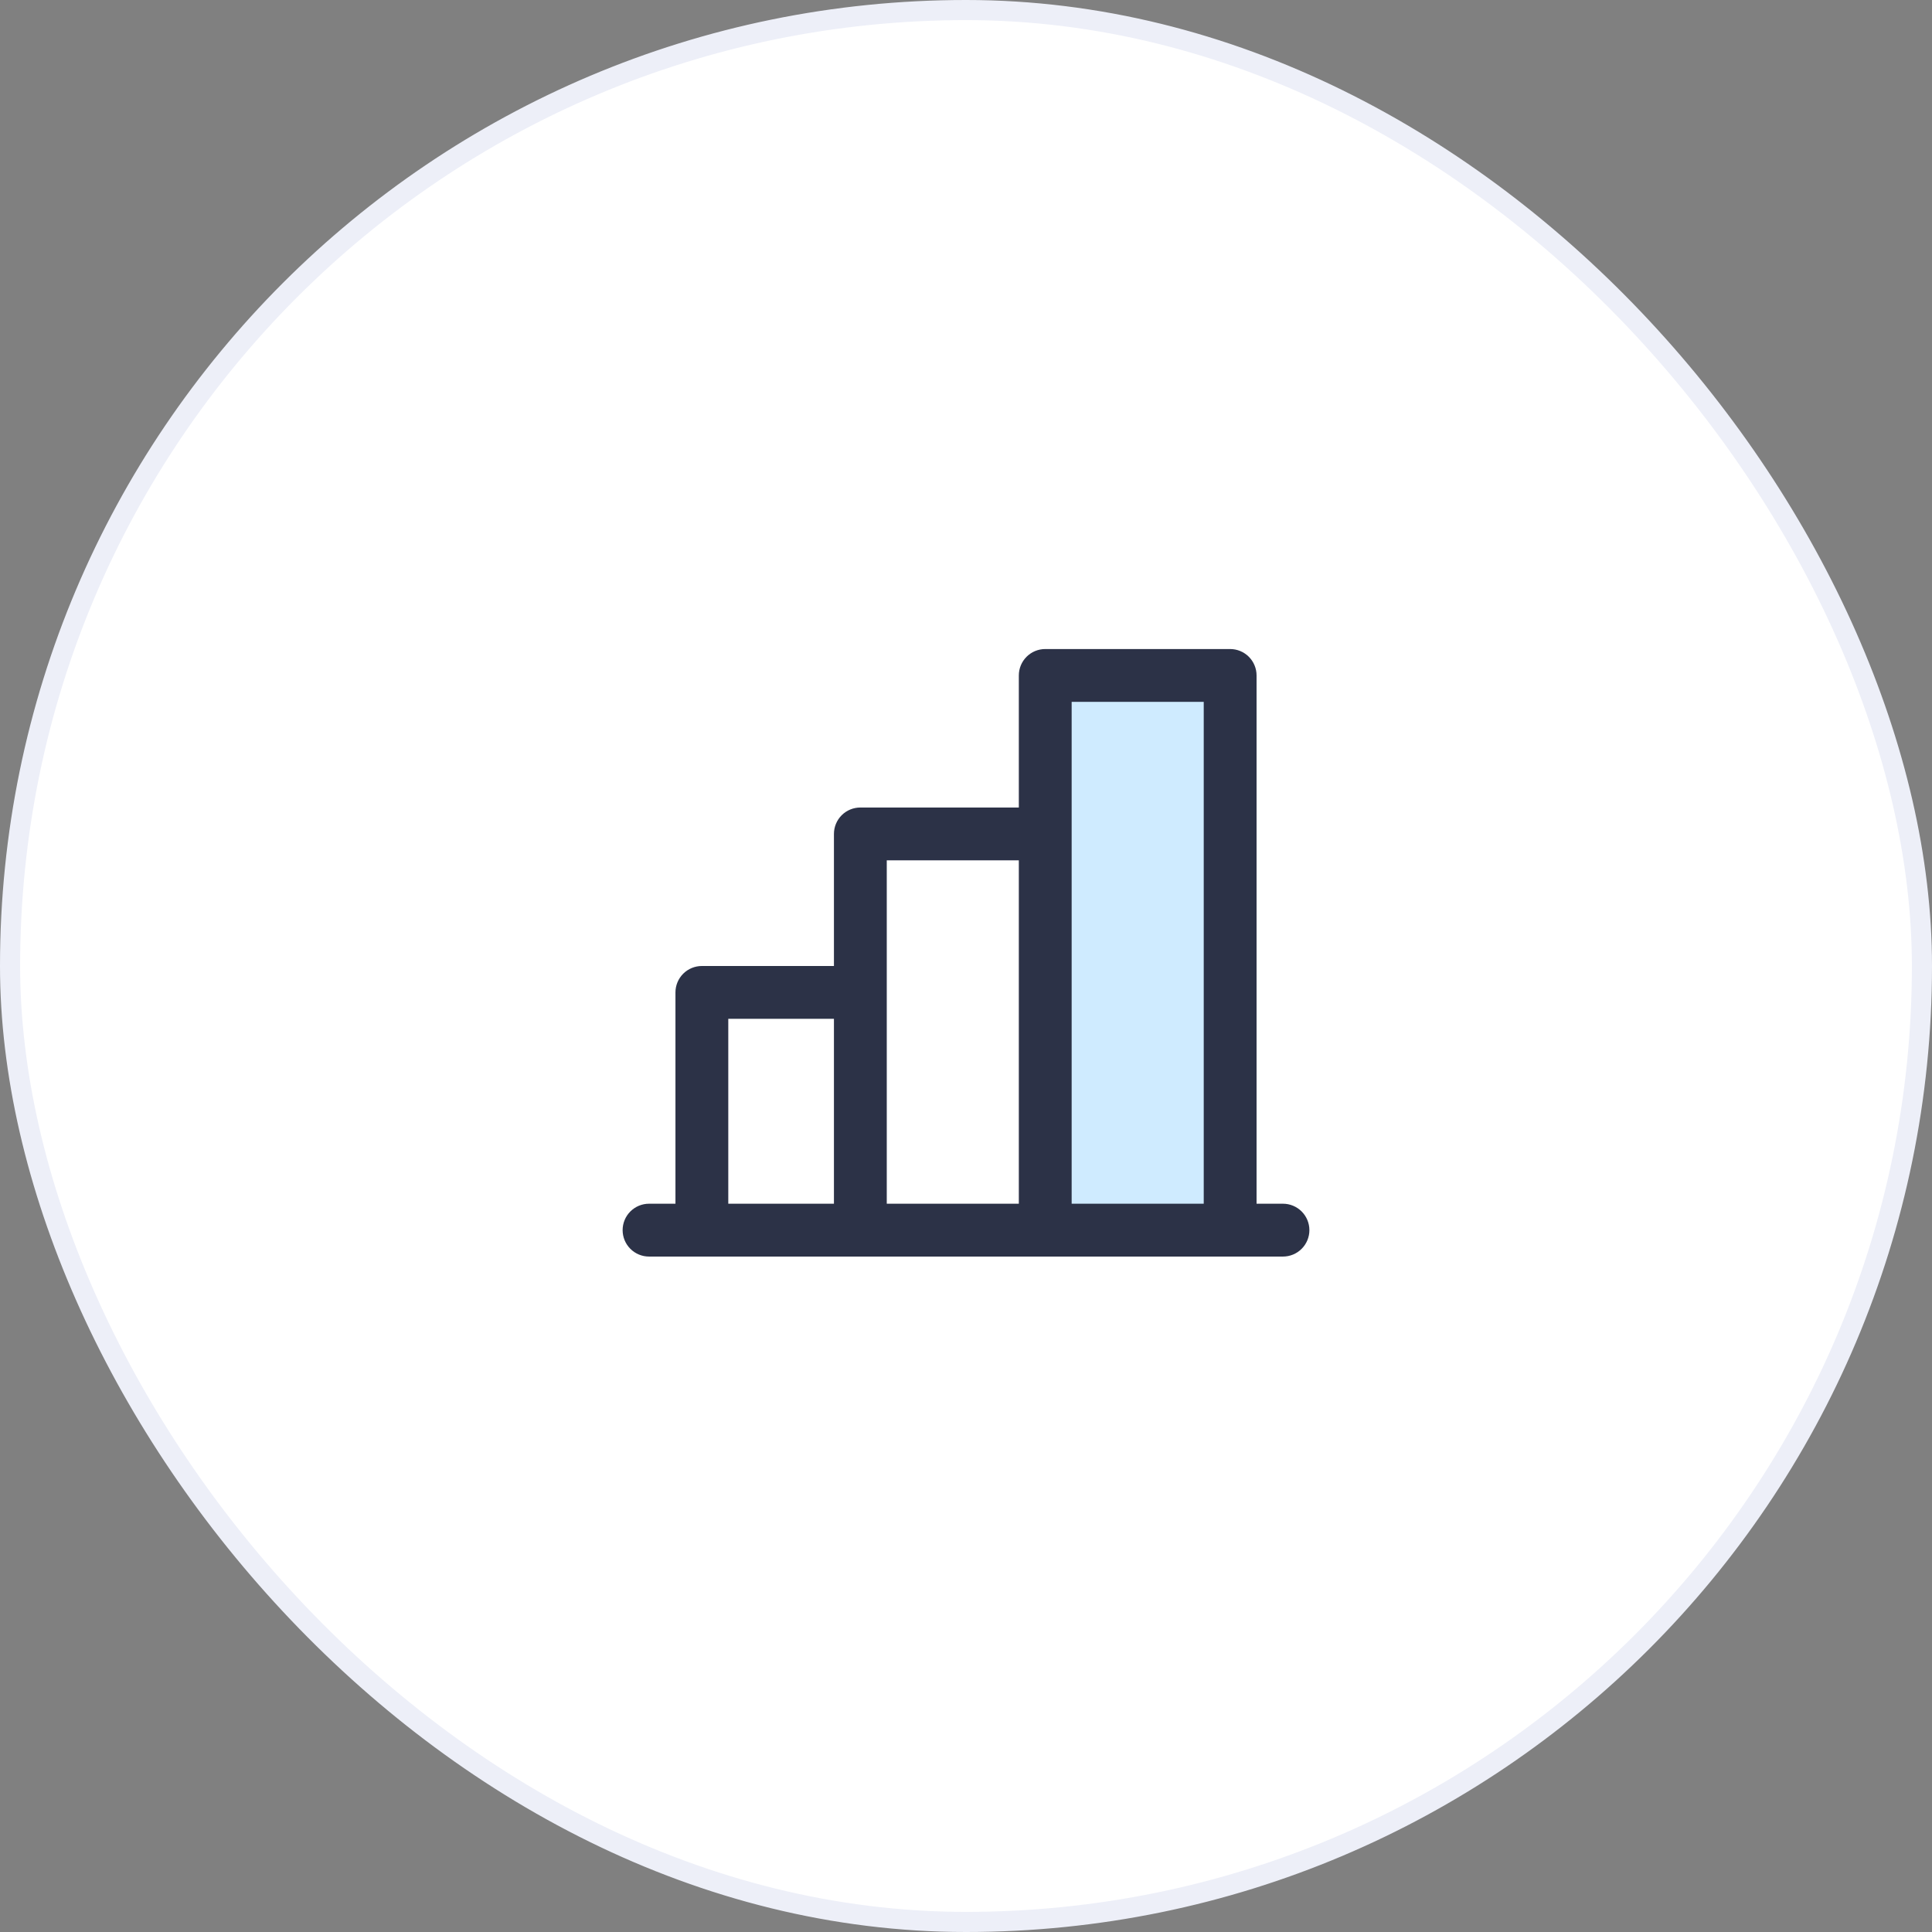
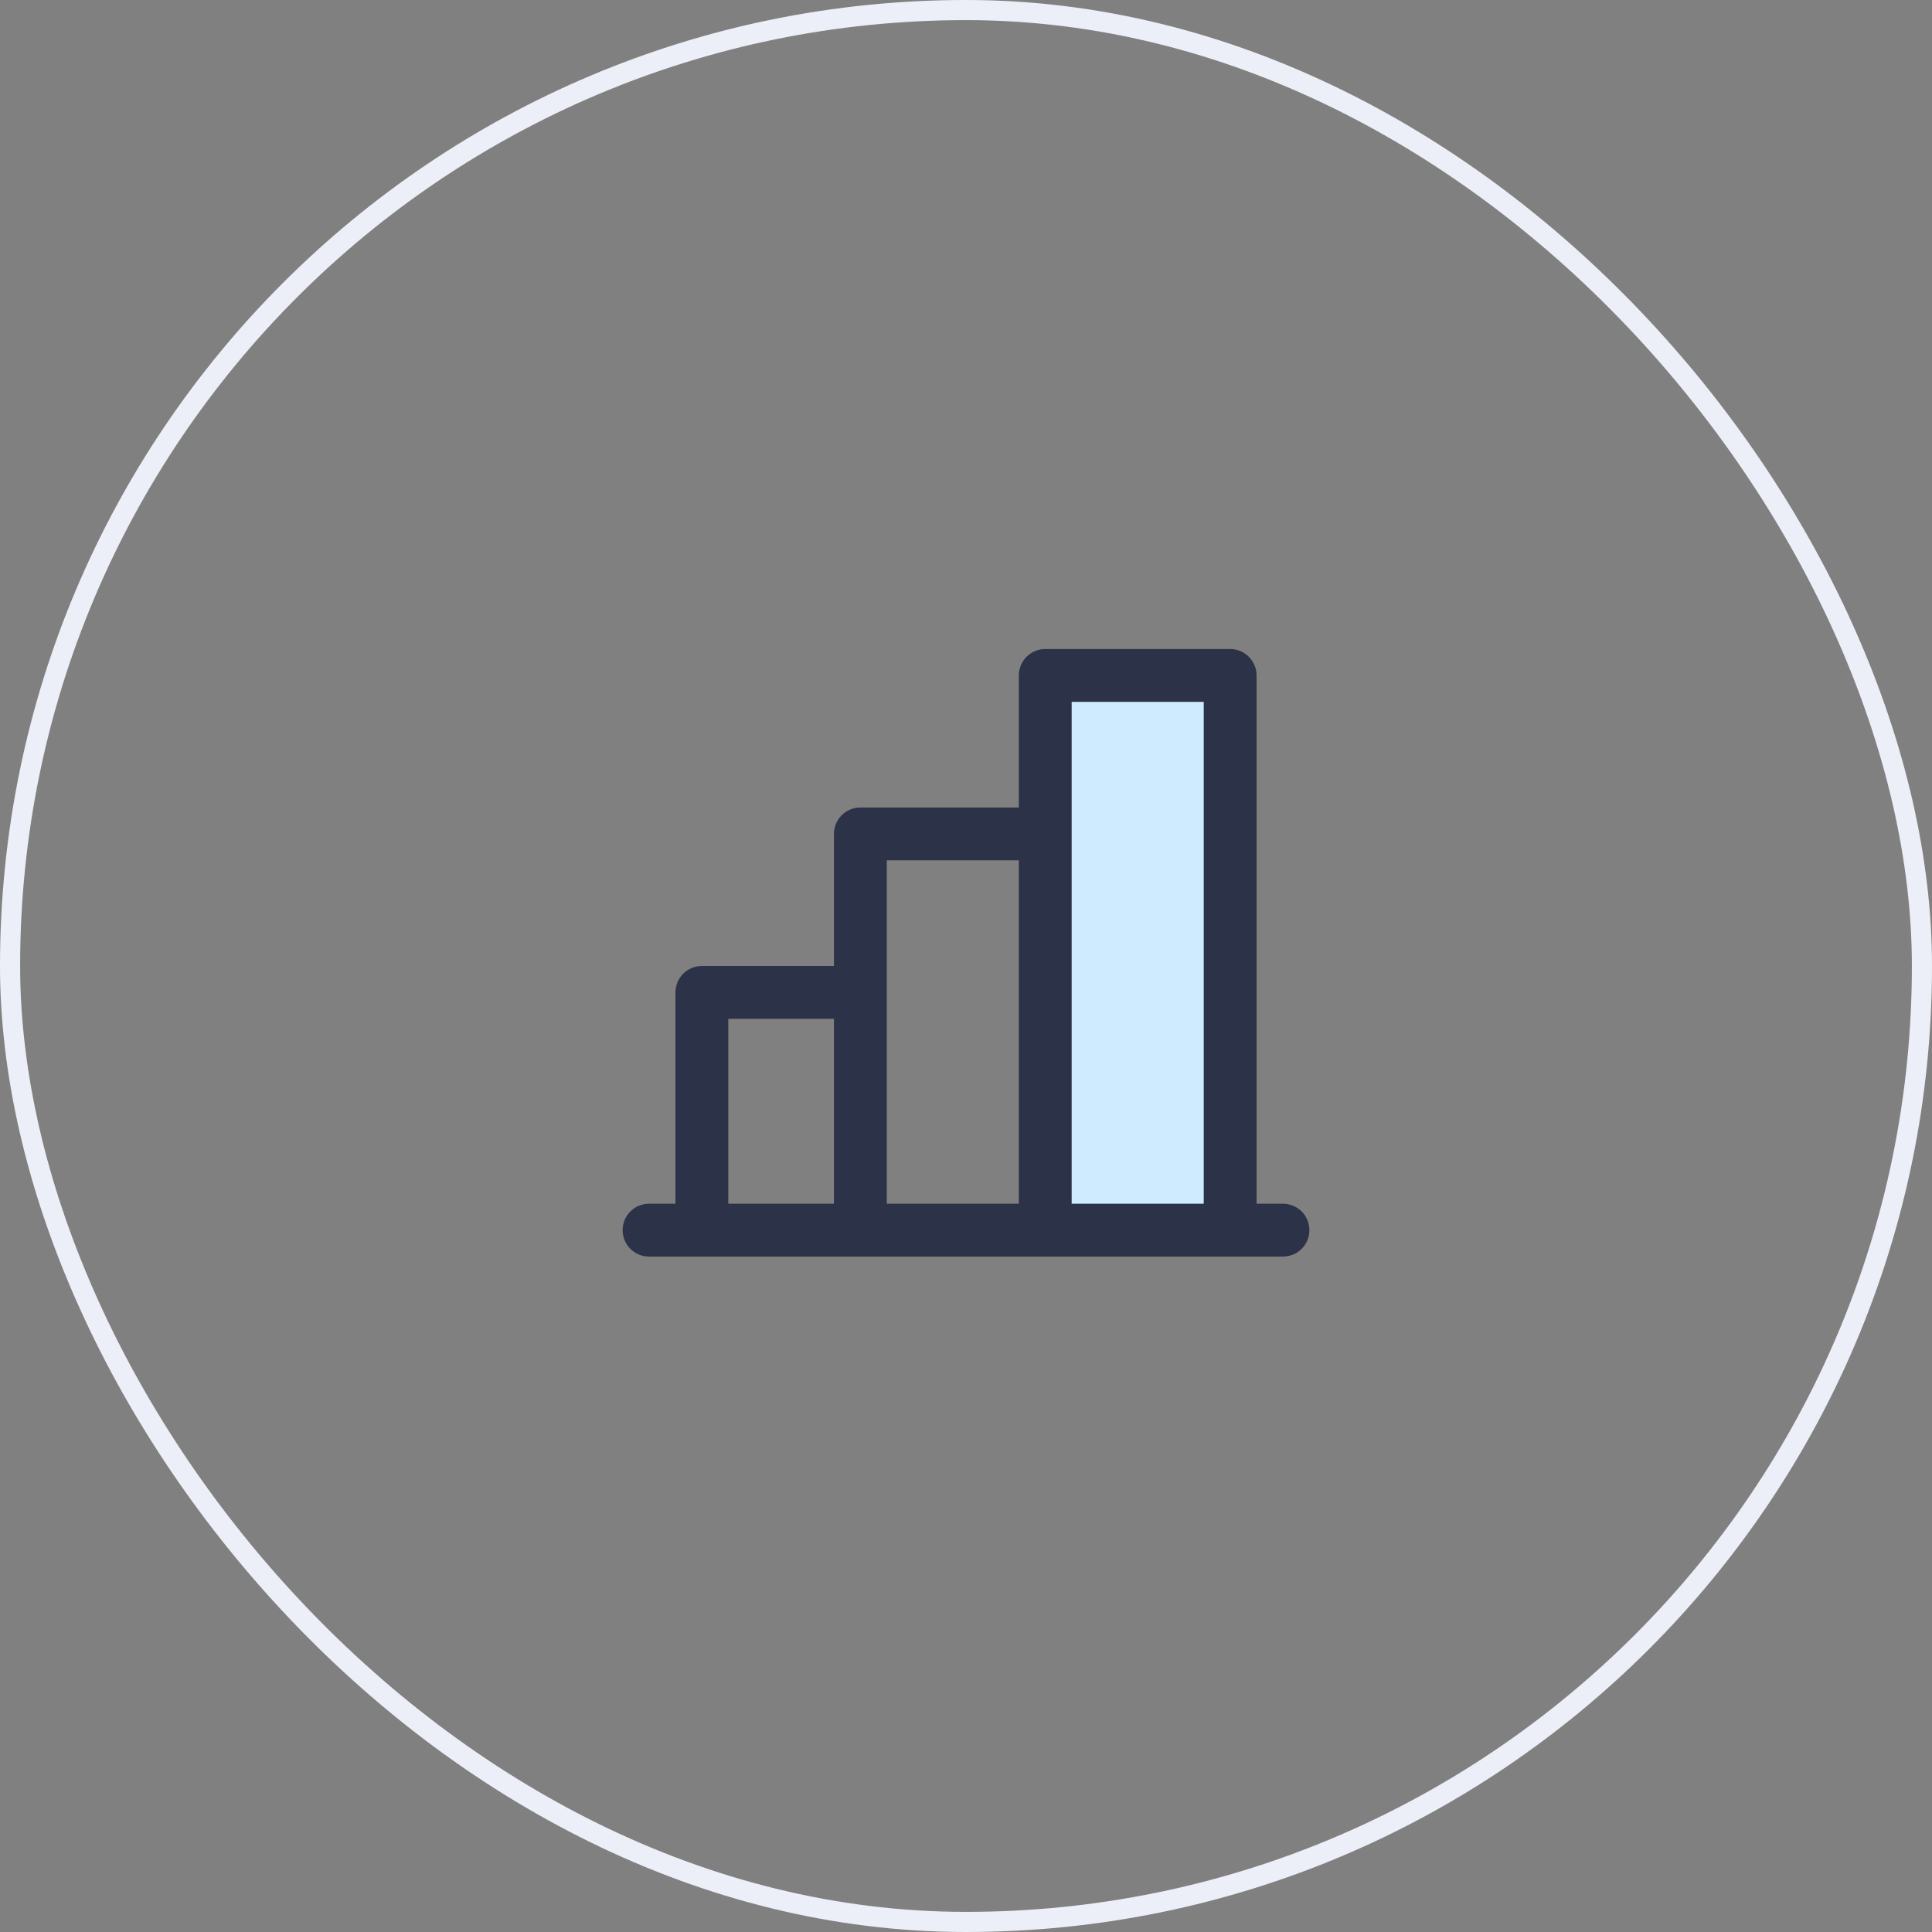
<svg xmlns="http://www.w3.org/2000/svg" width="96" height="96" viewBox="0 0 96 96" fill="none">
  <rect x="0" y="0" width="96" height="96" fill="#808080" stroke="none" />
-   <rect x="0.5" y="0.5" width="95" height="95" rx="47.5" fill="white" />
  <rect x="0.5" y="0.5" width="95" height="95" rx="47.5" stroke="#EDEFF8" />
  <path d="M61.125 33.562V61.125H51.938V33.562H61.125Z" fill="#CFEBFF" />
-   <path d="M63.75 59.812H62.438V33.562C62.438 33.214 62.299 32.881 62.053 32.634C61.807 32.388 61.473 32.25 61.125 32.25H51.938C51.59 32.25 51.256 32.388 51.01 32.634C50.763 32.881 50.625 33.214 50.625 33.562V40.125H42.75C42.402 40.125 42.068 40.263 41.822 40.509C41.576 40.756 41.438 41.089 41.438 41.438V48H34.875C34.527 48 34.193 48.138 33.947 48.384C33.701 48.631 33.563 48.964 33.563 49.312V59.812H32.25C31.902 59.812 31.568 59.951 31.322 60.197C31.076 60.443 30.938 60.777 30.938 61.125C30.938 61.473 31.076 61.807 31.322 62.053C31.568 62.299 31.902 62.438 32.25 62.438H63.75C64.098 62.438 64.432 62.299 64.678 62.053C64.924 61.807 65.063 61.473 65.063 61.125C65.063 60.777 64.924 60.443 64.678 60.197C64.432 59.951 64.098 59.812 63.75 59.812ZM53.25 34.875H59.813V59.812H53.25V34.875ZM44.063 42.75H50.625V59.812H44.063V42.75ZM36.188 50.625H41.438V59.812H36.188V50.625Z" fill="#2C3247" />
+   <path d="M63.75 59.812H62.438V33.562C62.438 33.214 62.299 32.881 62.053 32.634C61.807 32.388 61.473 32.25 61.125 32.25H51.938C51.59 32.25 51.256 32.388 51.01 32.634C50.763 32.881 50.625 33.214 50.625 33.562V40.125H42.75C42.402 40.125 42.068 40.263 41.822 40.509C41.576 40.756 41.438 41.089 41.438 41.438V48H34.875C34.527 48 34.193 48.138 33.947 48.384C33.701 48.631 33.563 48.964 33.563 49.312V59.812H32.25C31.902 59.812 31.568 59.951 31.322 60.197C31.076 60.443 30.938 60.777 30.938 61.125C30.938 61.473 31.076 61.807 31.322 62.053C31.568 62.299 31.902 62.438 32.25 62.438H63.75C64.098 62.438 64.432 62.299 64.678 62.053C64.924 61.807 65.063 61.473 65.063 61.125C65.063 60.777 64.924 60.443 64.678 60.197C64.432 59.951 64.098 59.812 63.75 59.812ZM53.25 34.875H59.813V59.812H53.25V34.875ZM44.063 42.75H50.625V59.812H44.063ZM36.188 50.625H41.438V59.812H36.188V50.625Z" fill="#2C3247" />
</svg>